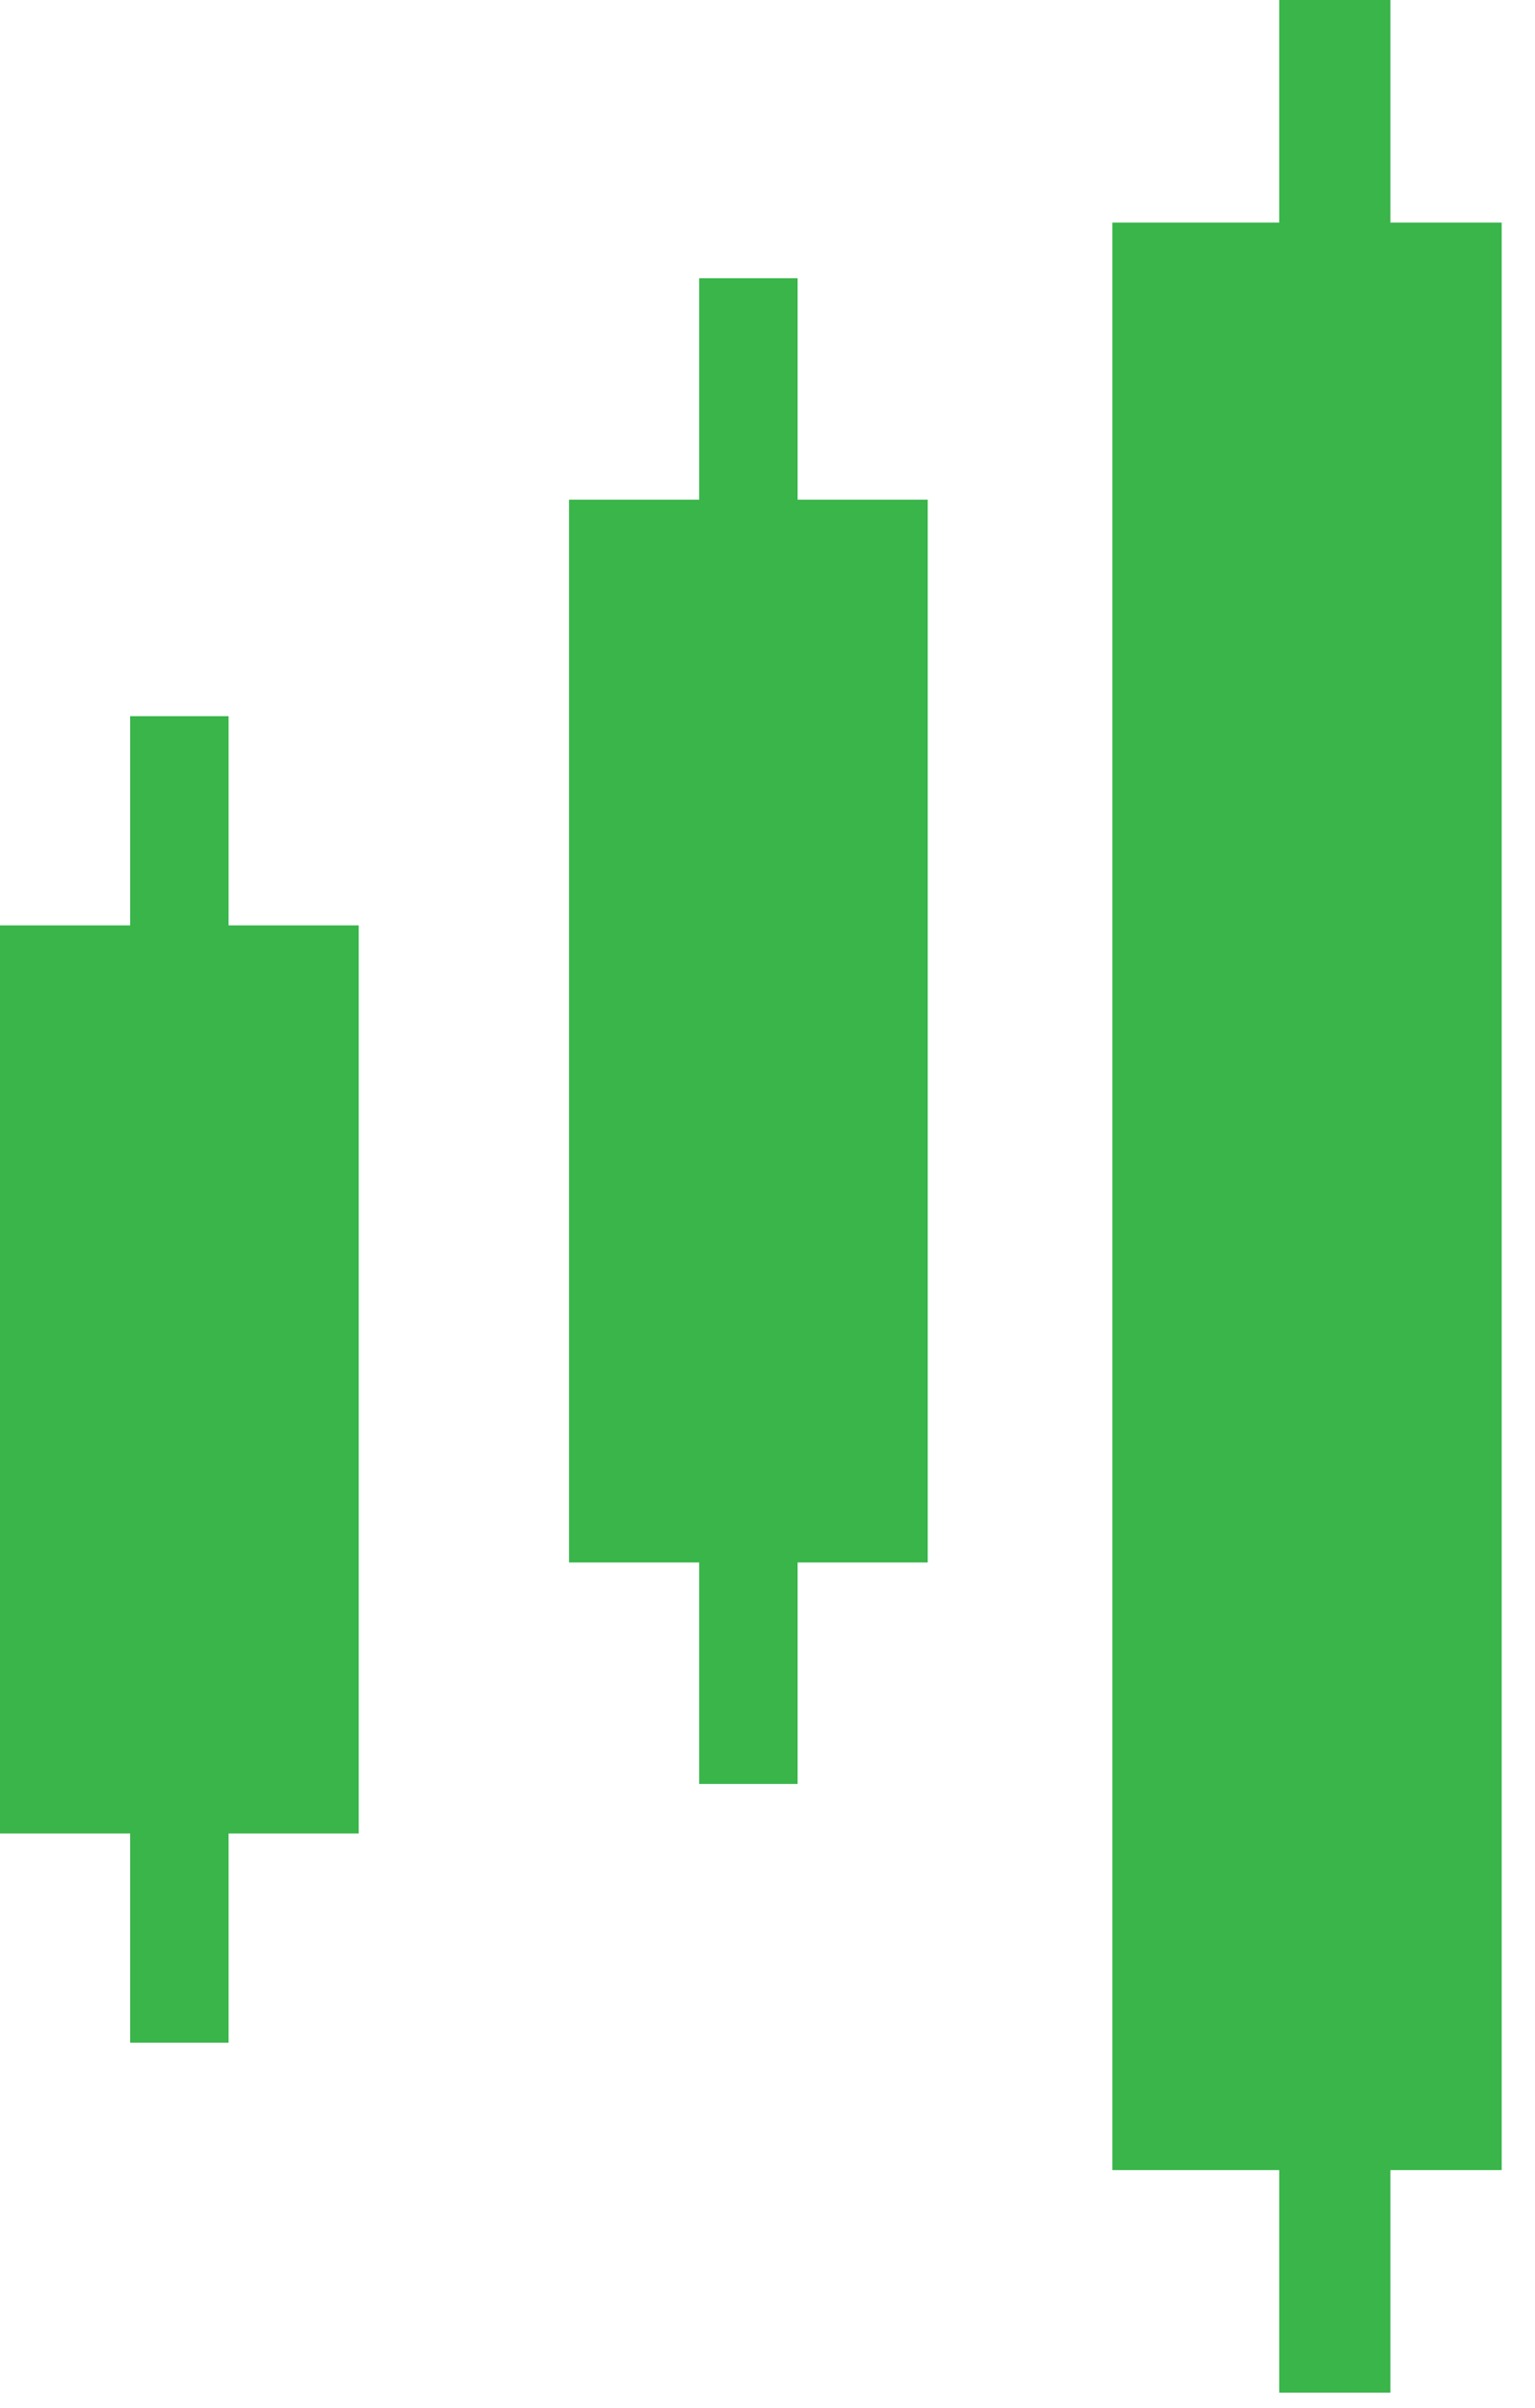
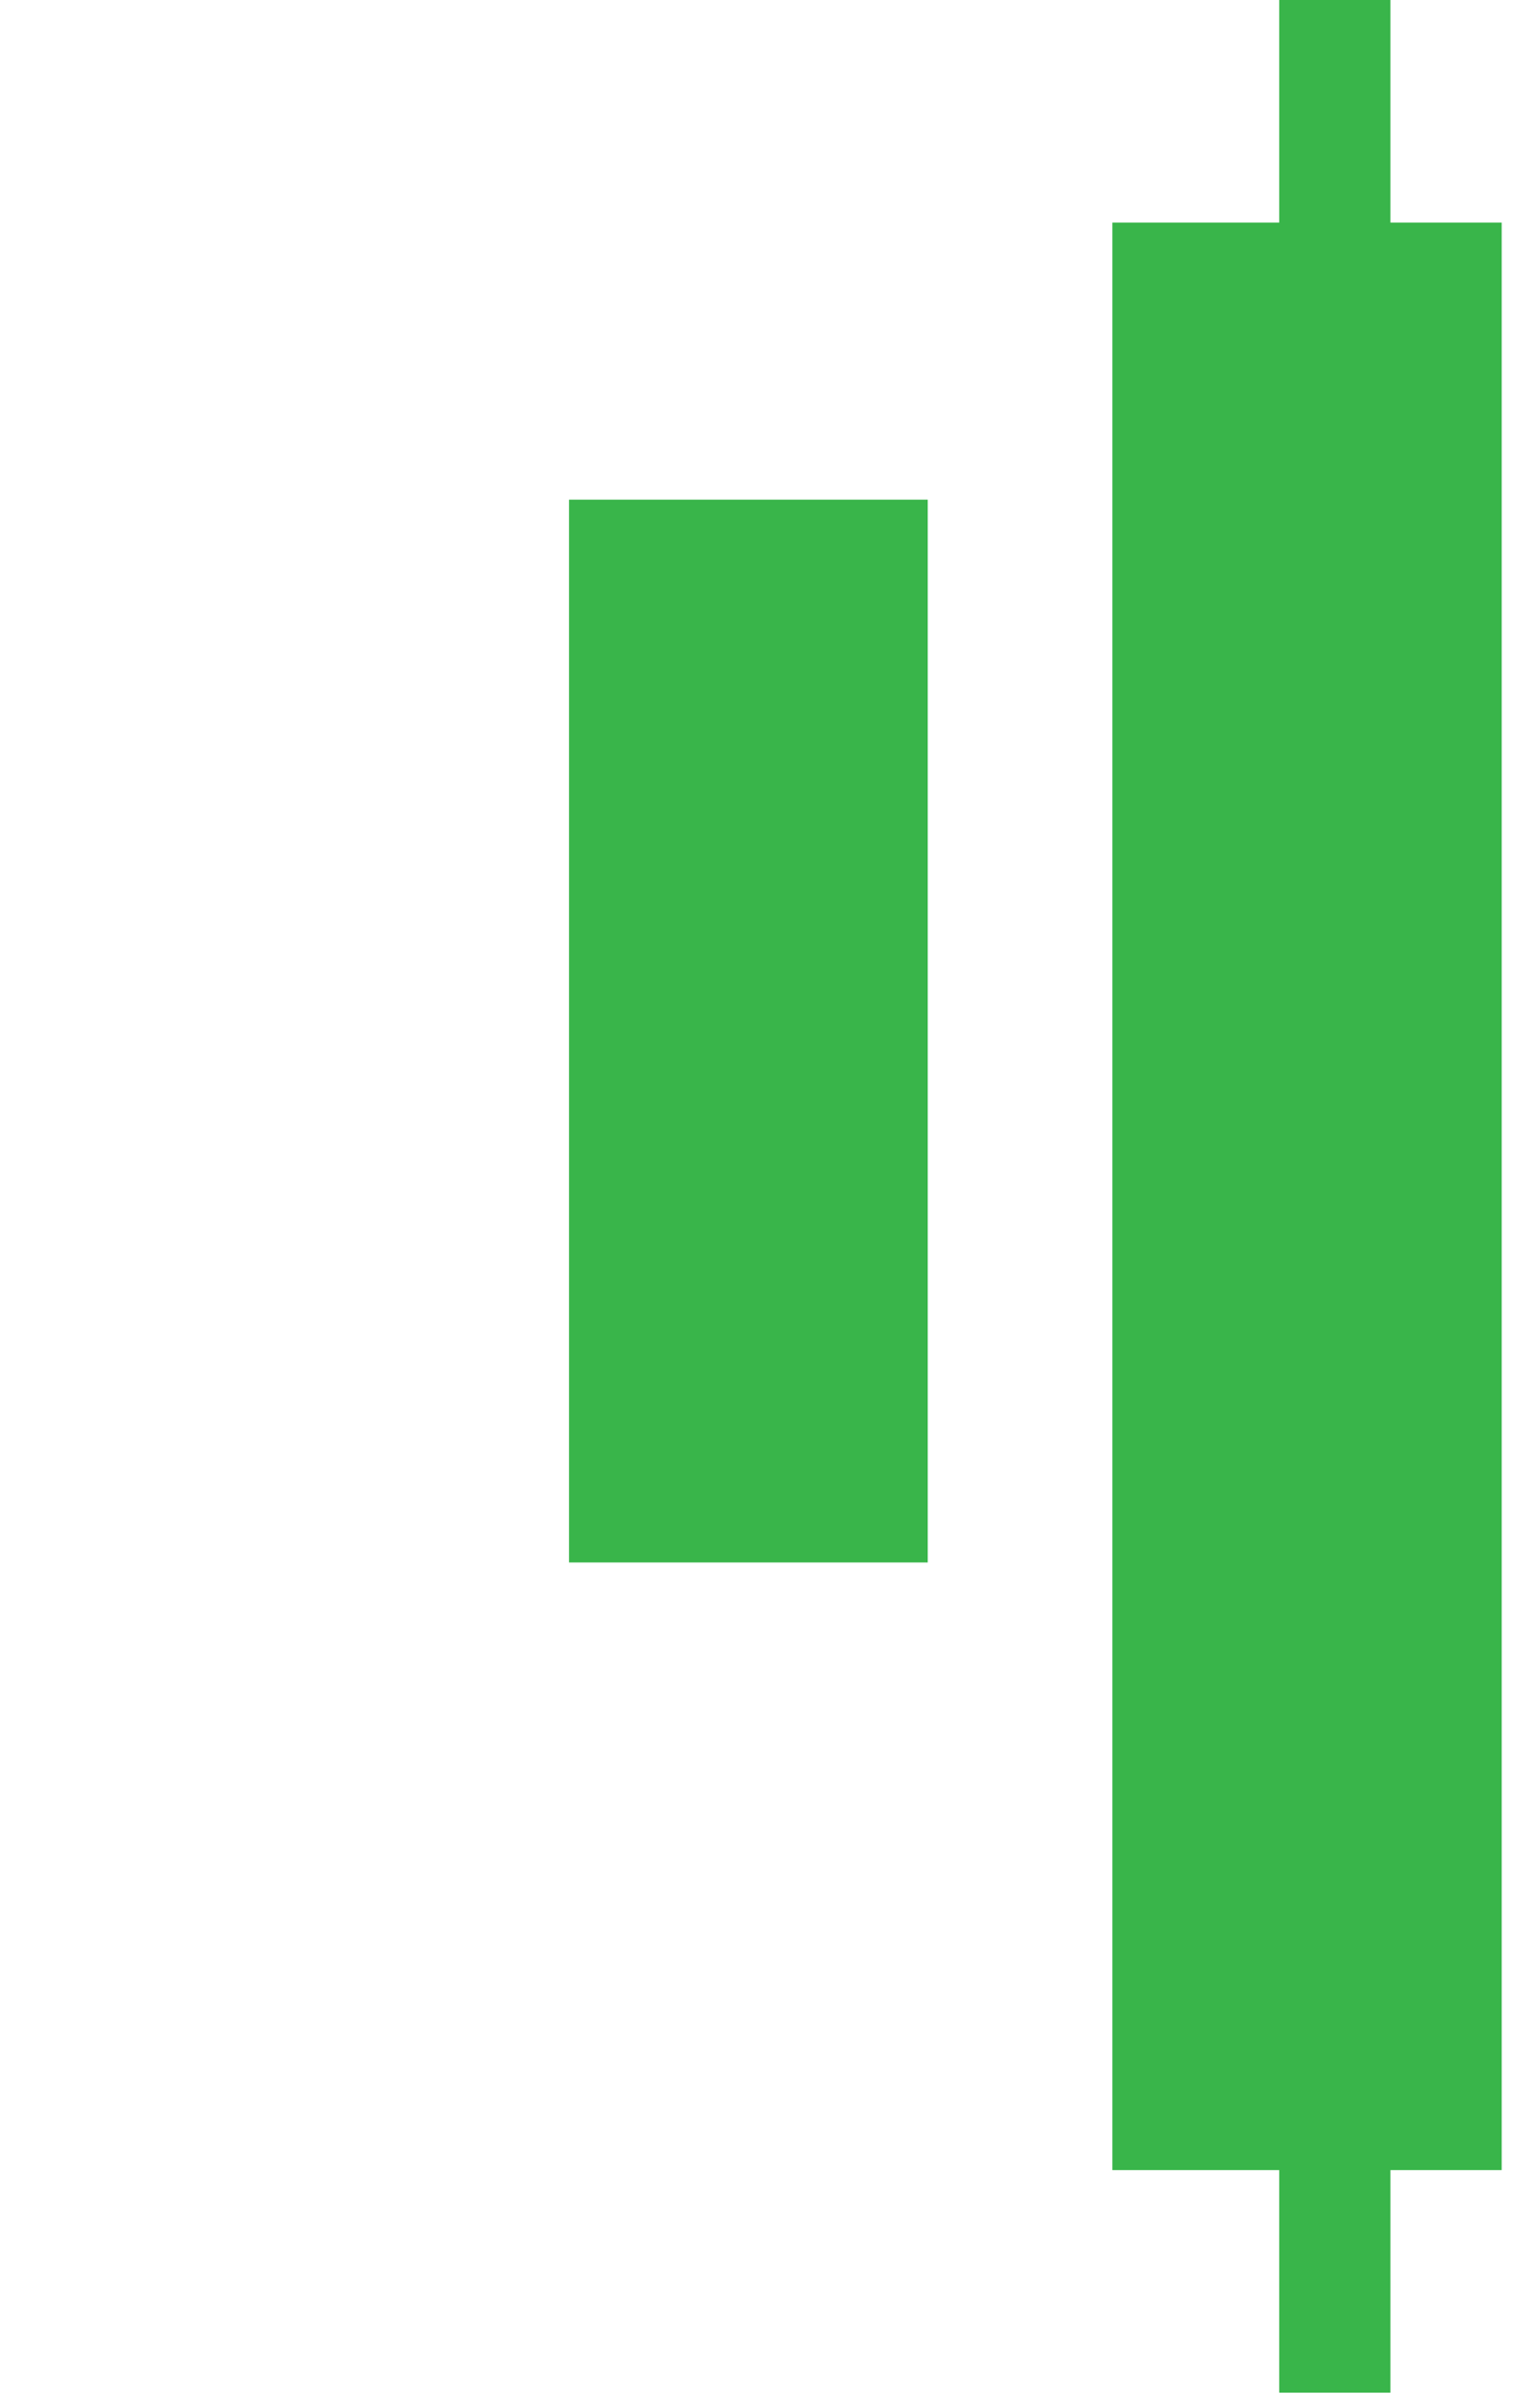
<svg xmlns="http://www.w3.org/2000/svg" width="44" height="69" viewBox="0 0 44 69" fill="none">
  <path d="M39.856 56.814V39.454V8.085V0H36.668V68.553H39.856V56.814Z" fill="#39B54A" />
-   <path d="M22.863 43.731V32.81V13.057V7.972H20.041V51.112H22.863V43.731Z" fill="#39B54A" />
-   <path d="M6.552 52.021V42.392V24.998V20.519H3.73V58.526H6.552V52.021Z" fill="#39B54A" />
-   <path d="M10.283 48.083V41.483V29.574V26.513H0V52.531H10.283V48.083Z" fill="#39B54A" />
  <path d="M26.593 39.554V31.837V17.904V14.316H16.311V44.767H26.593V39.554Z" fill="#39B54A" />
-   <path d="M43.045 52.632V38.491V12.948V6.377H31.885V62.176H43.045V52.632Z" fill="#39B54A" />
+   <path d="M43.045 52.632V12.948V6.377H31.885V62.176H43.045V52.632Z" fill="#39B54A" />
</svg>